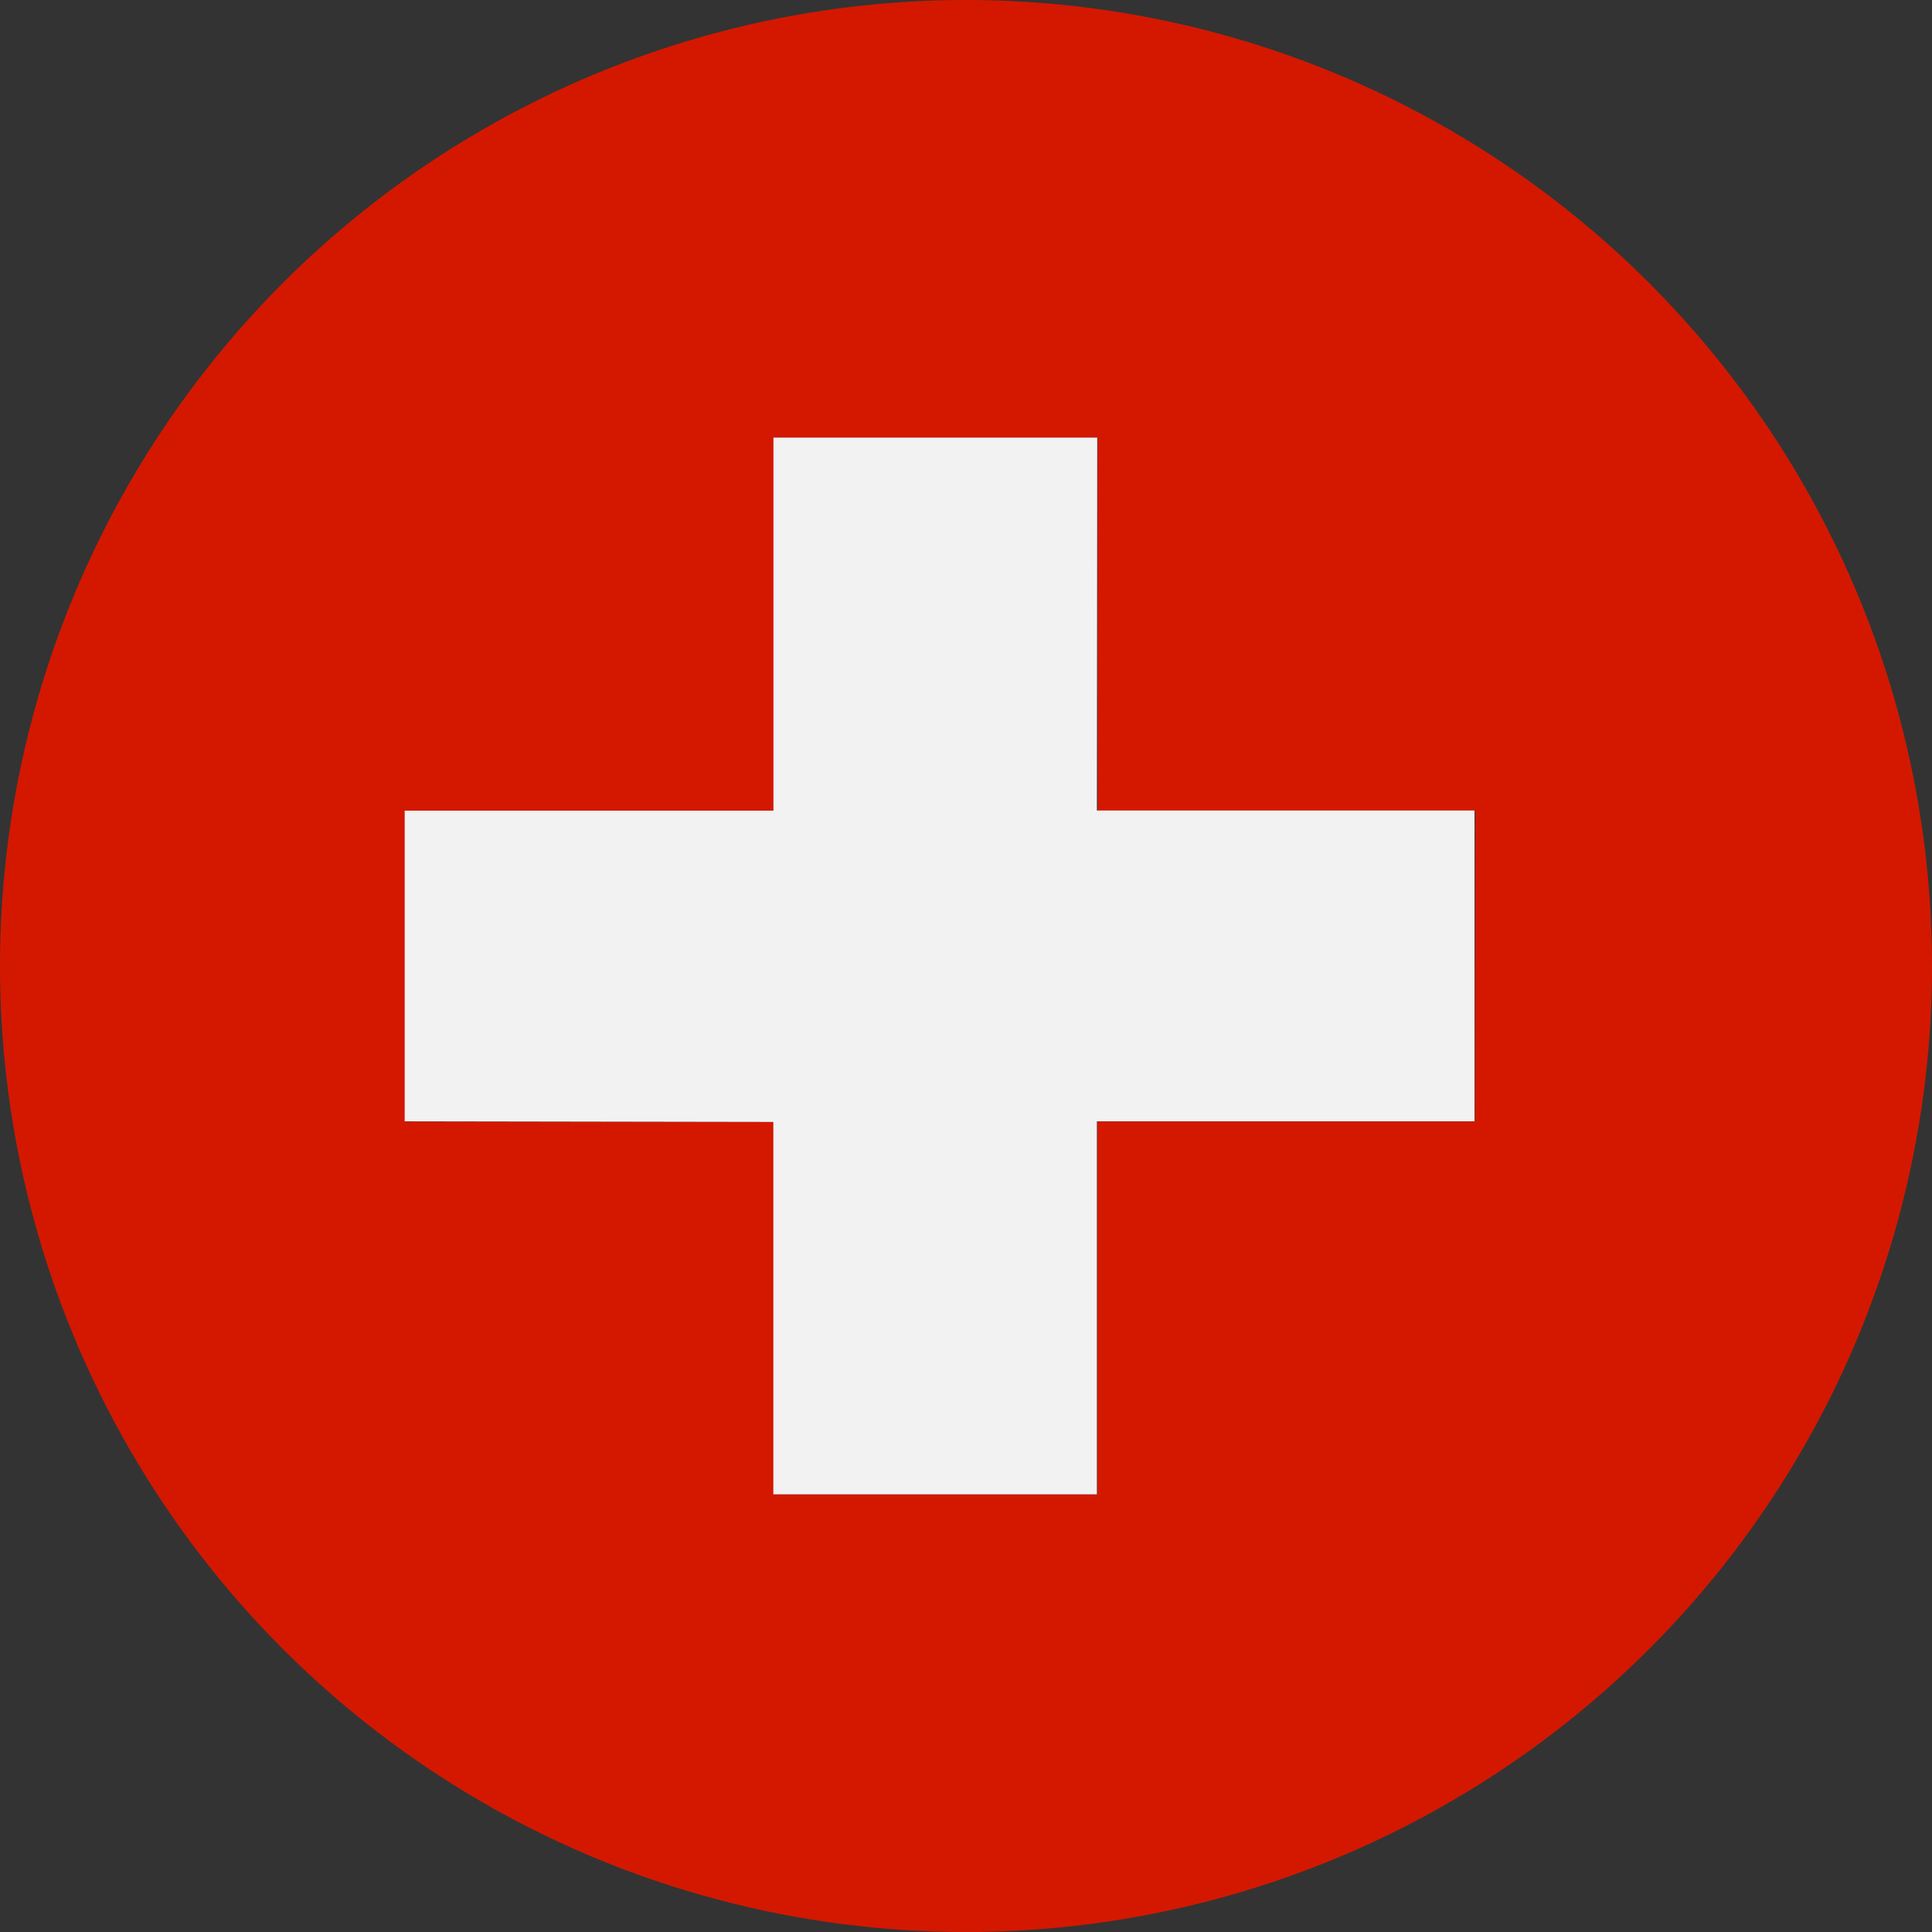
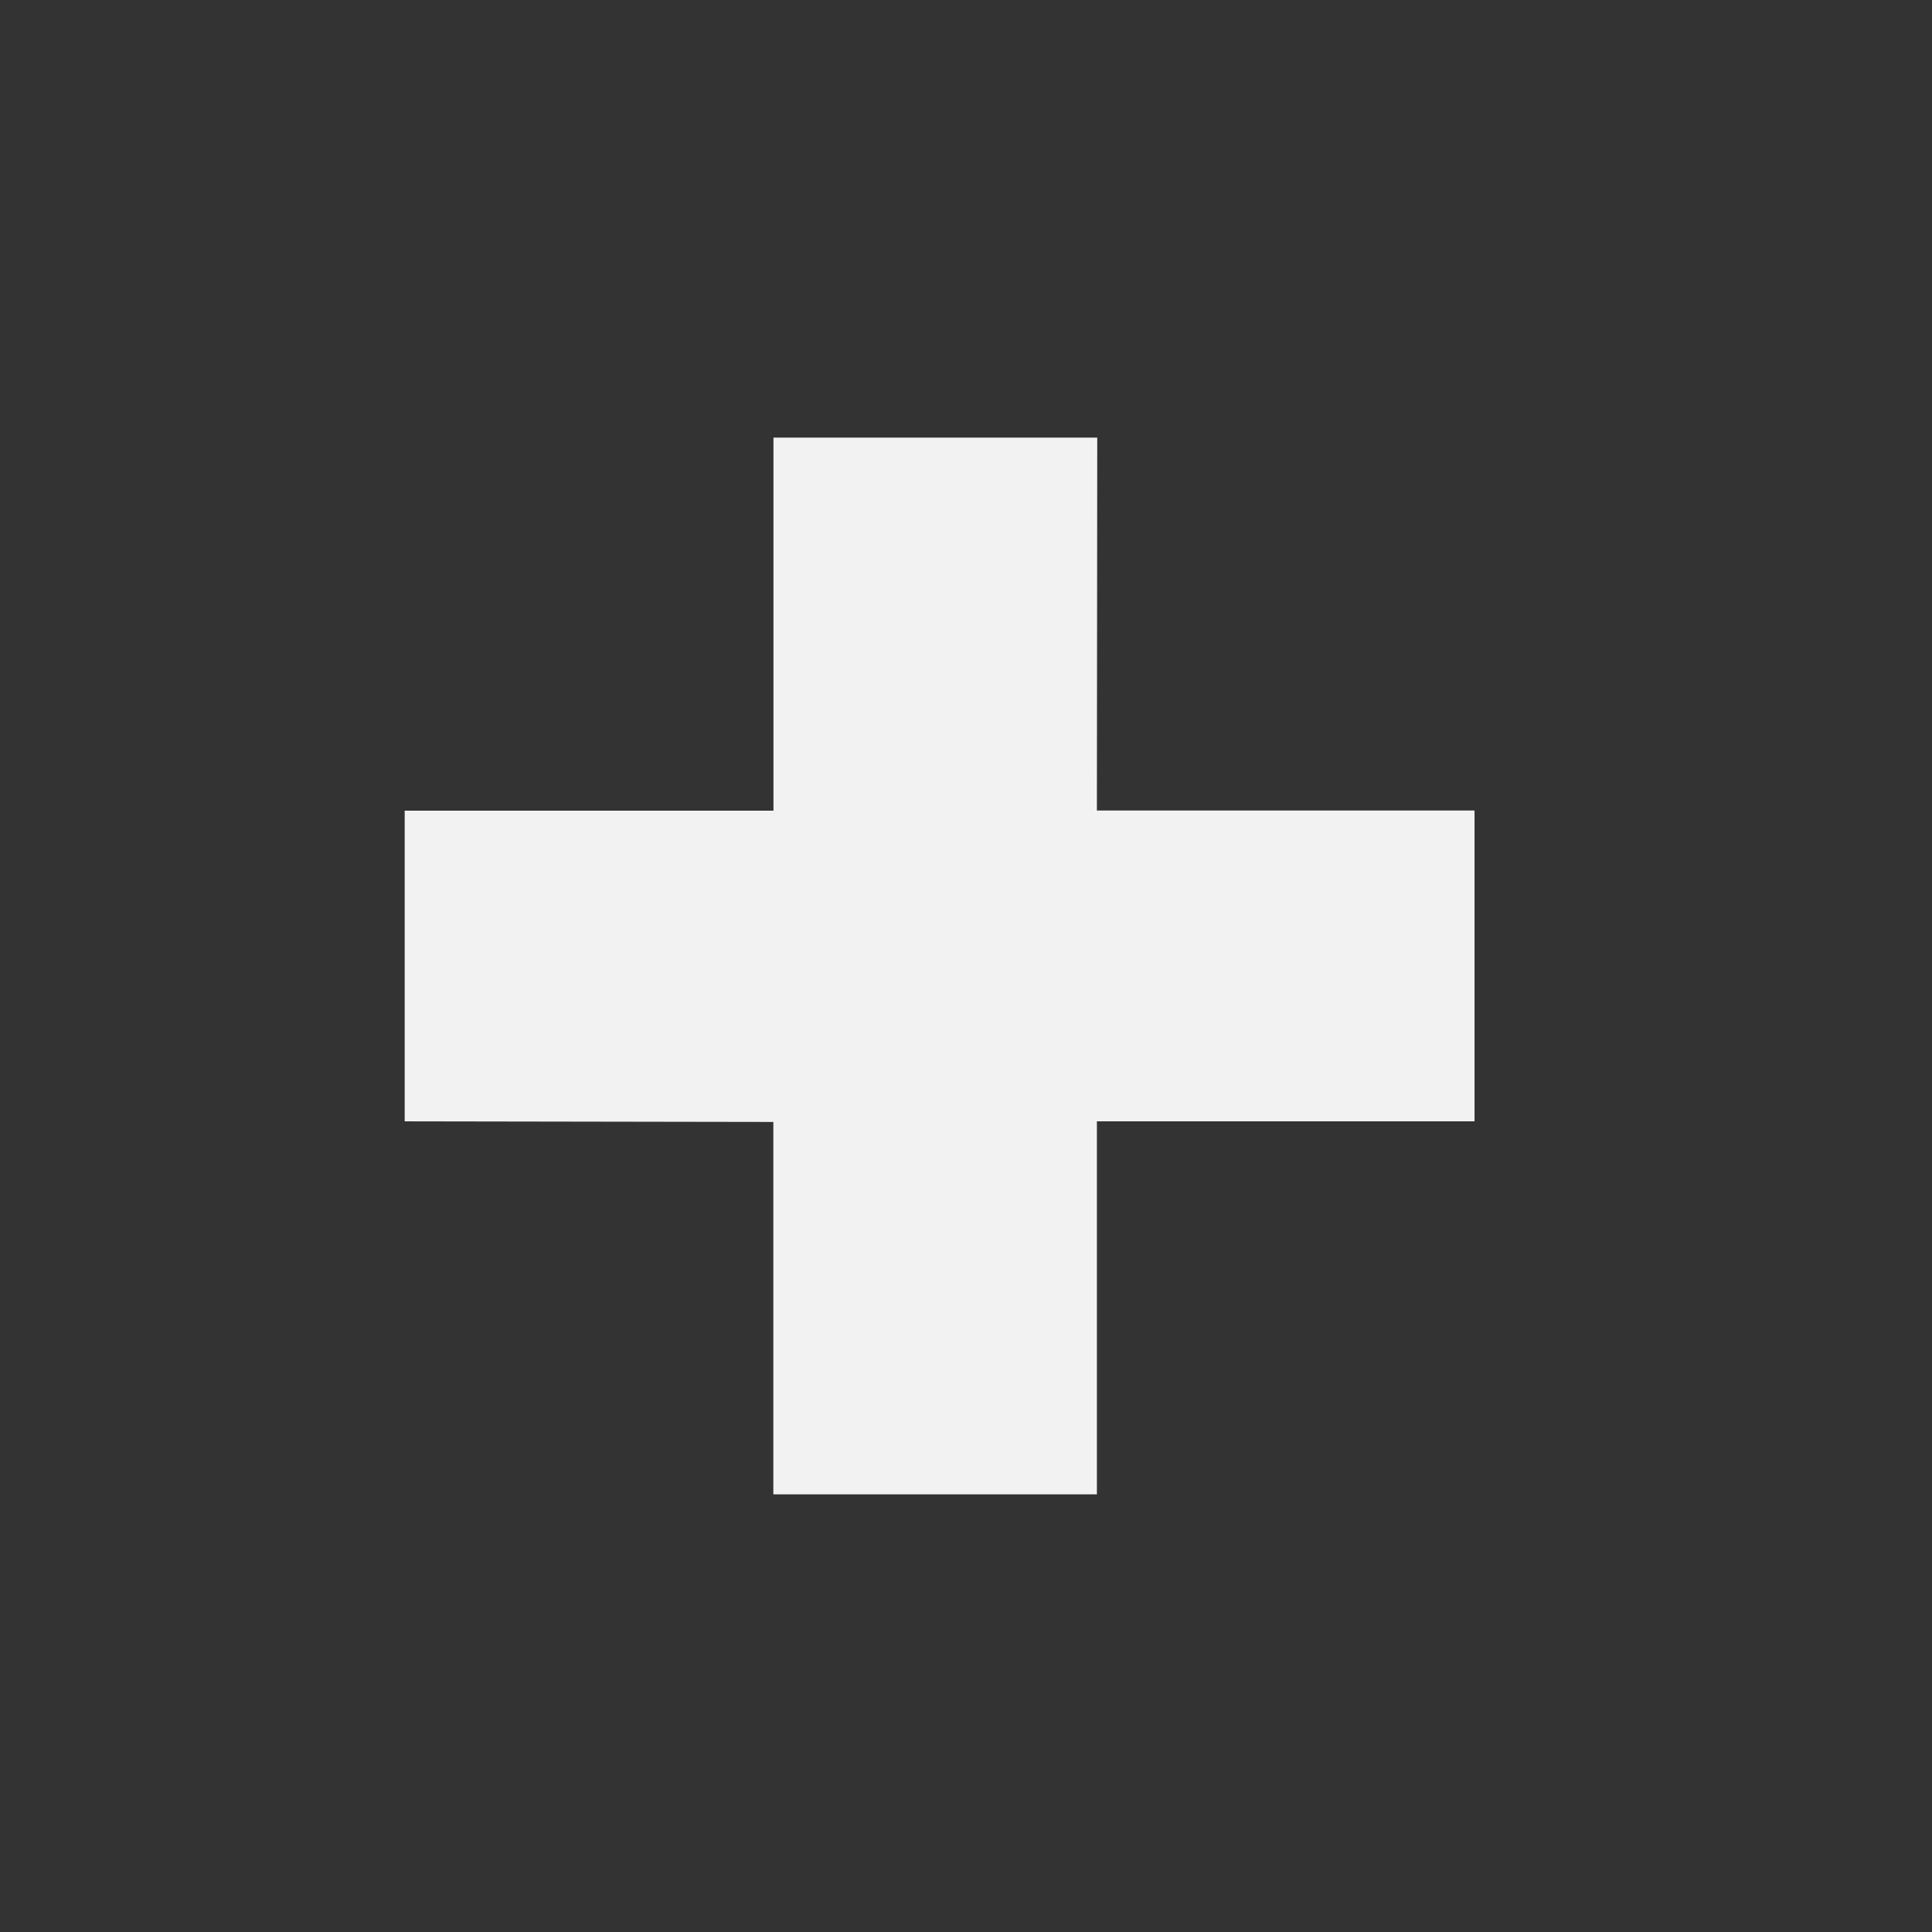
<svg xmlns="http://www.w3.org/2000/svg" width="32" height="32" viewBox="0 0 32 32">
  <rect x="0" y="0" width="32" height="32" fill="#333333" stroke="none" />
  <defs>
    <clipPath id="clip-path">
      <circle id="Ellipse_543" data-name="Ellipse 543" cx="16" cy="16" r="16" transform="translate(-11830 -2588)" fill="#fff" />
    </clipPath>
  </defs>
  <g id="Groupe_de_masques_212" data-name="Groupe de masques 212" transform="translate(11830 2588)" clip-path="url(#clip-path)">
    <g id="Groupe_3628" data-name="Groupe 3628" transform="translate(-12128.234 -2936.717)">
-       <path id="Tracé_6643" data-name="Tracé 6643" d="M333.671,348.717H293.929a2.73,2.73,0,0,0-2.695,2.695v26.61a2.711,2.711,0,0,0,2.695,2.7h39.742a2.693,2.693,0,0,0,2.7-2.7v-26.61A2.711,2.711,0,0,0,333.671,348.717Zm-11.008,18.575h-6.255v6.178l-5.358,0,0-6.168-6.106-.009v-5.146h6.107v-6.179h5.363v6.179h6.255Z" fill="#d41800" />
      <path id="Tracé_6644" data-name="Tracé 6644" d="M316.408,355.965h-5.363v6.179h-6.108v5.146l6.106.01,0,6.168,5.359,0v-6.178h6.255v-5.148h-6.255Z" fill="#f2f2f2" />
    </g>
  </g>
</svg>